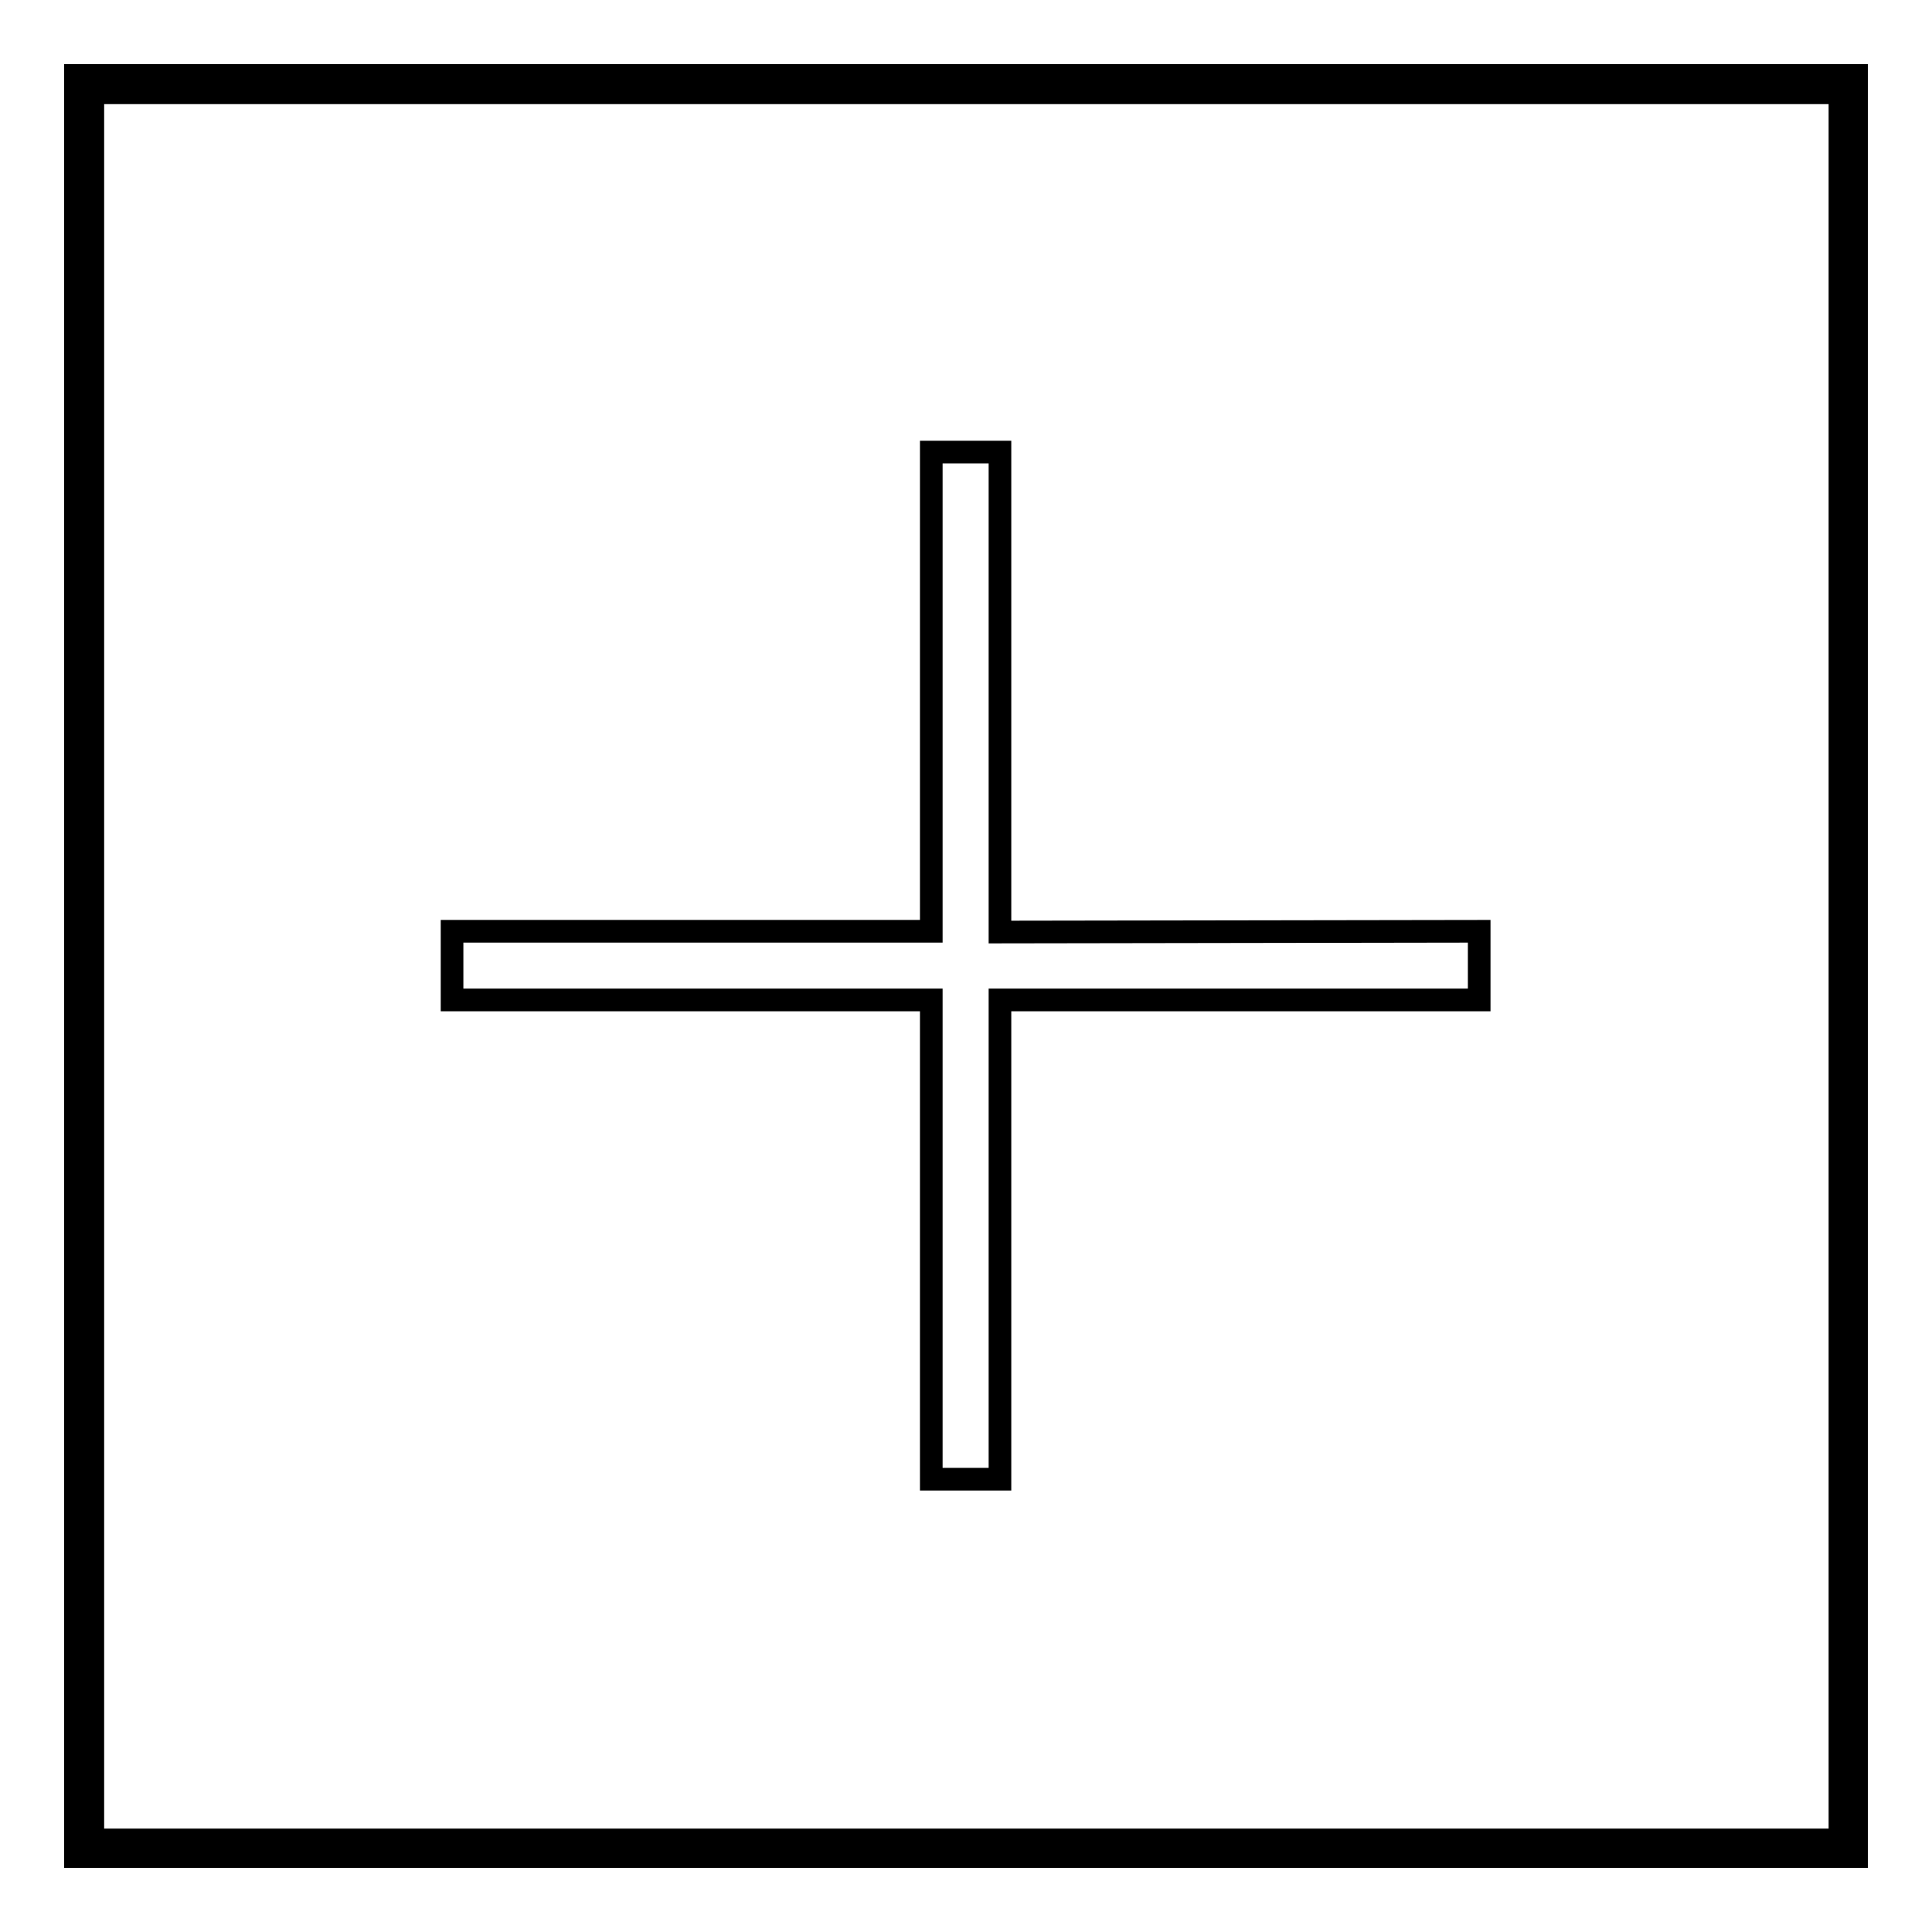
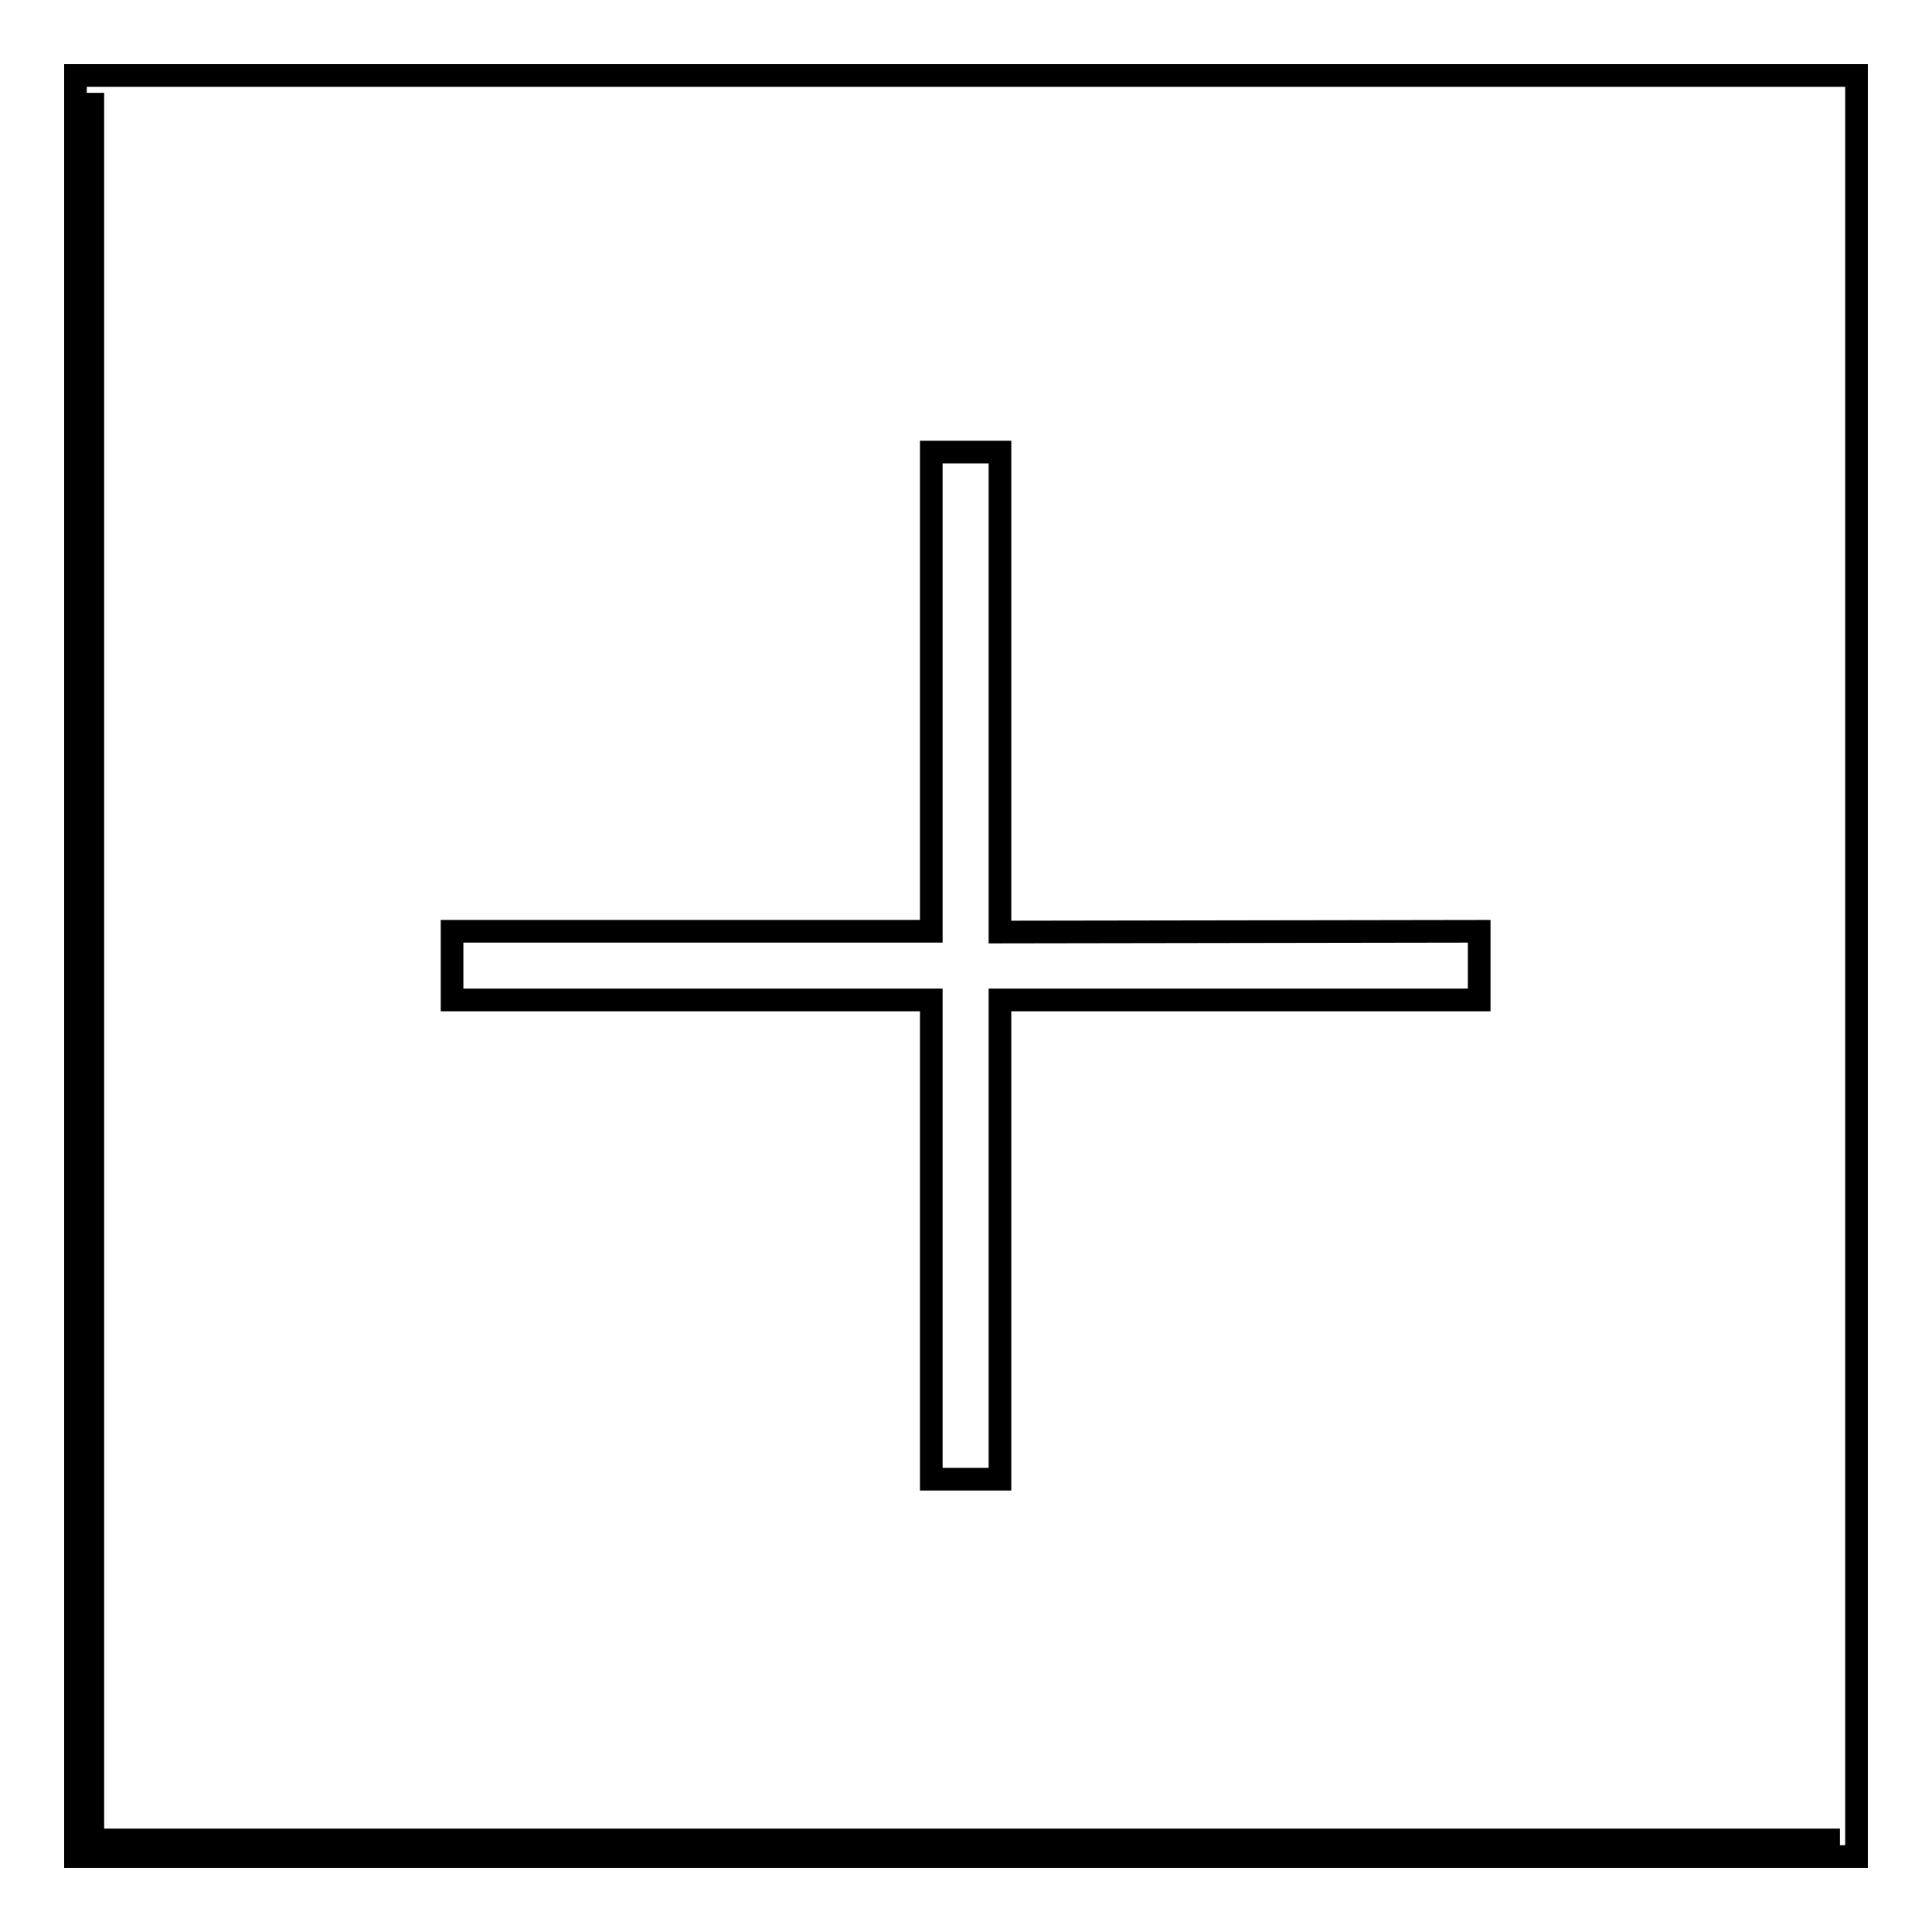
<svg xmlns="http://www.w3.org/2000/svg" version="1.1" x="0px" y="0px" viewBox="0 0 256 256" enable-background="new 0 0 256 256" xml:space="preserve">
  <g>
    <g>
-       <path stroke-width="3" fill-opacity="0" stroke="#000000" d="M132.5,123.5V59.9h-9.1v63.5H59.9v9.1h63.5v63.5h9.1v-63.5h63.5v-9.1L132.5,123.5L132.5,123.5z M246,10v236H10V10H246z M12.3,12.3v231.5h231.5V12.3H12.3z" />
+       <path stroke-width="3" fill-opacity="0" stroke="#000000" d="M132.5,123.5V59.9h-9.1v63.5H59.9v9.1h63.5v63.5h9.1v-63.5h63.5v-9.1L132.5,123.5L132.5,123.5z M246,10v236H10V10H246z M12.3,12.3v231.5h231.5H12.3z" />
    </g>
  </g>
</svg>